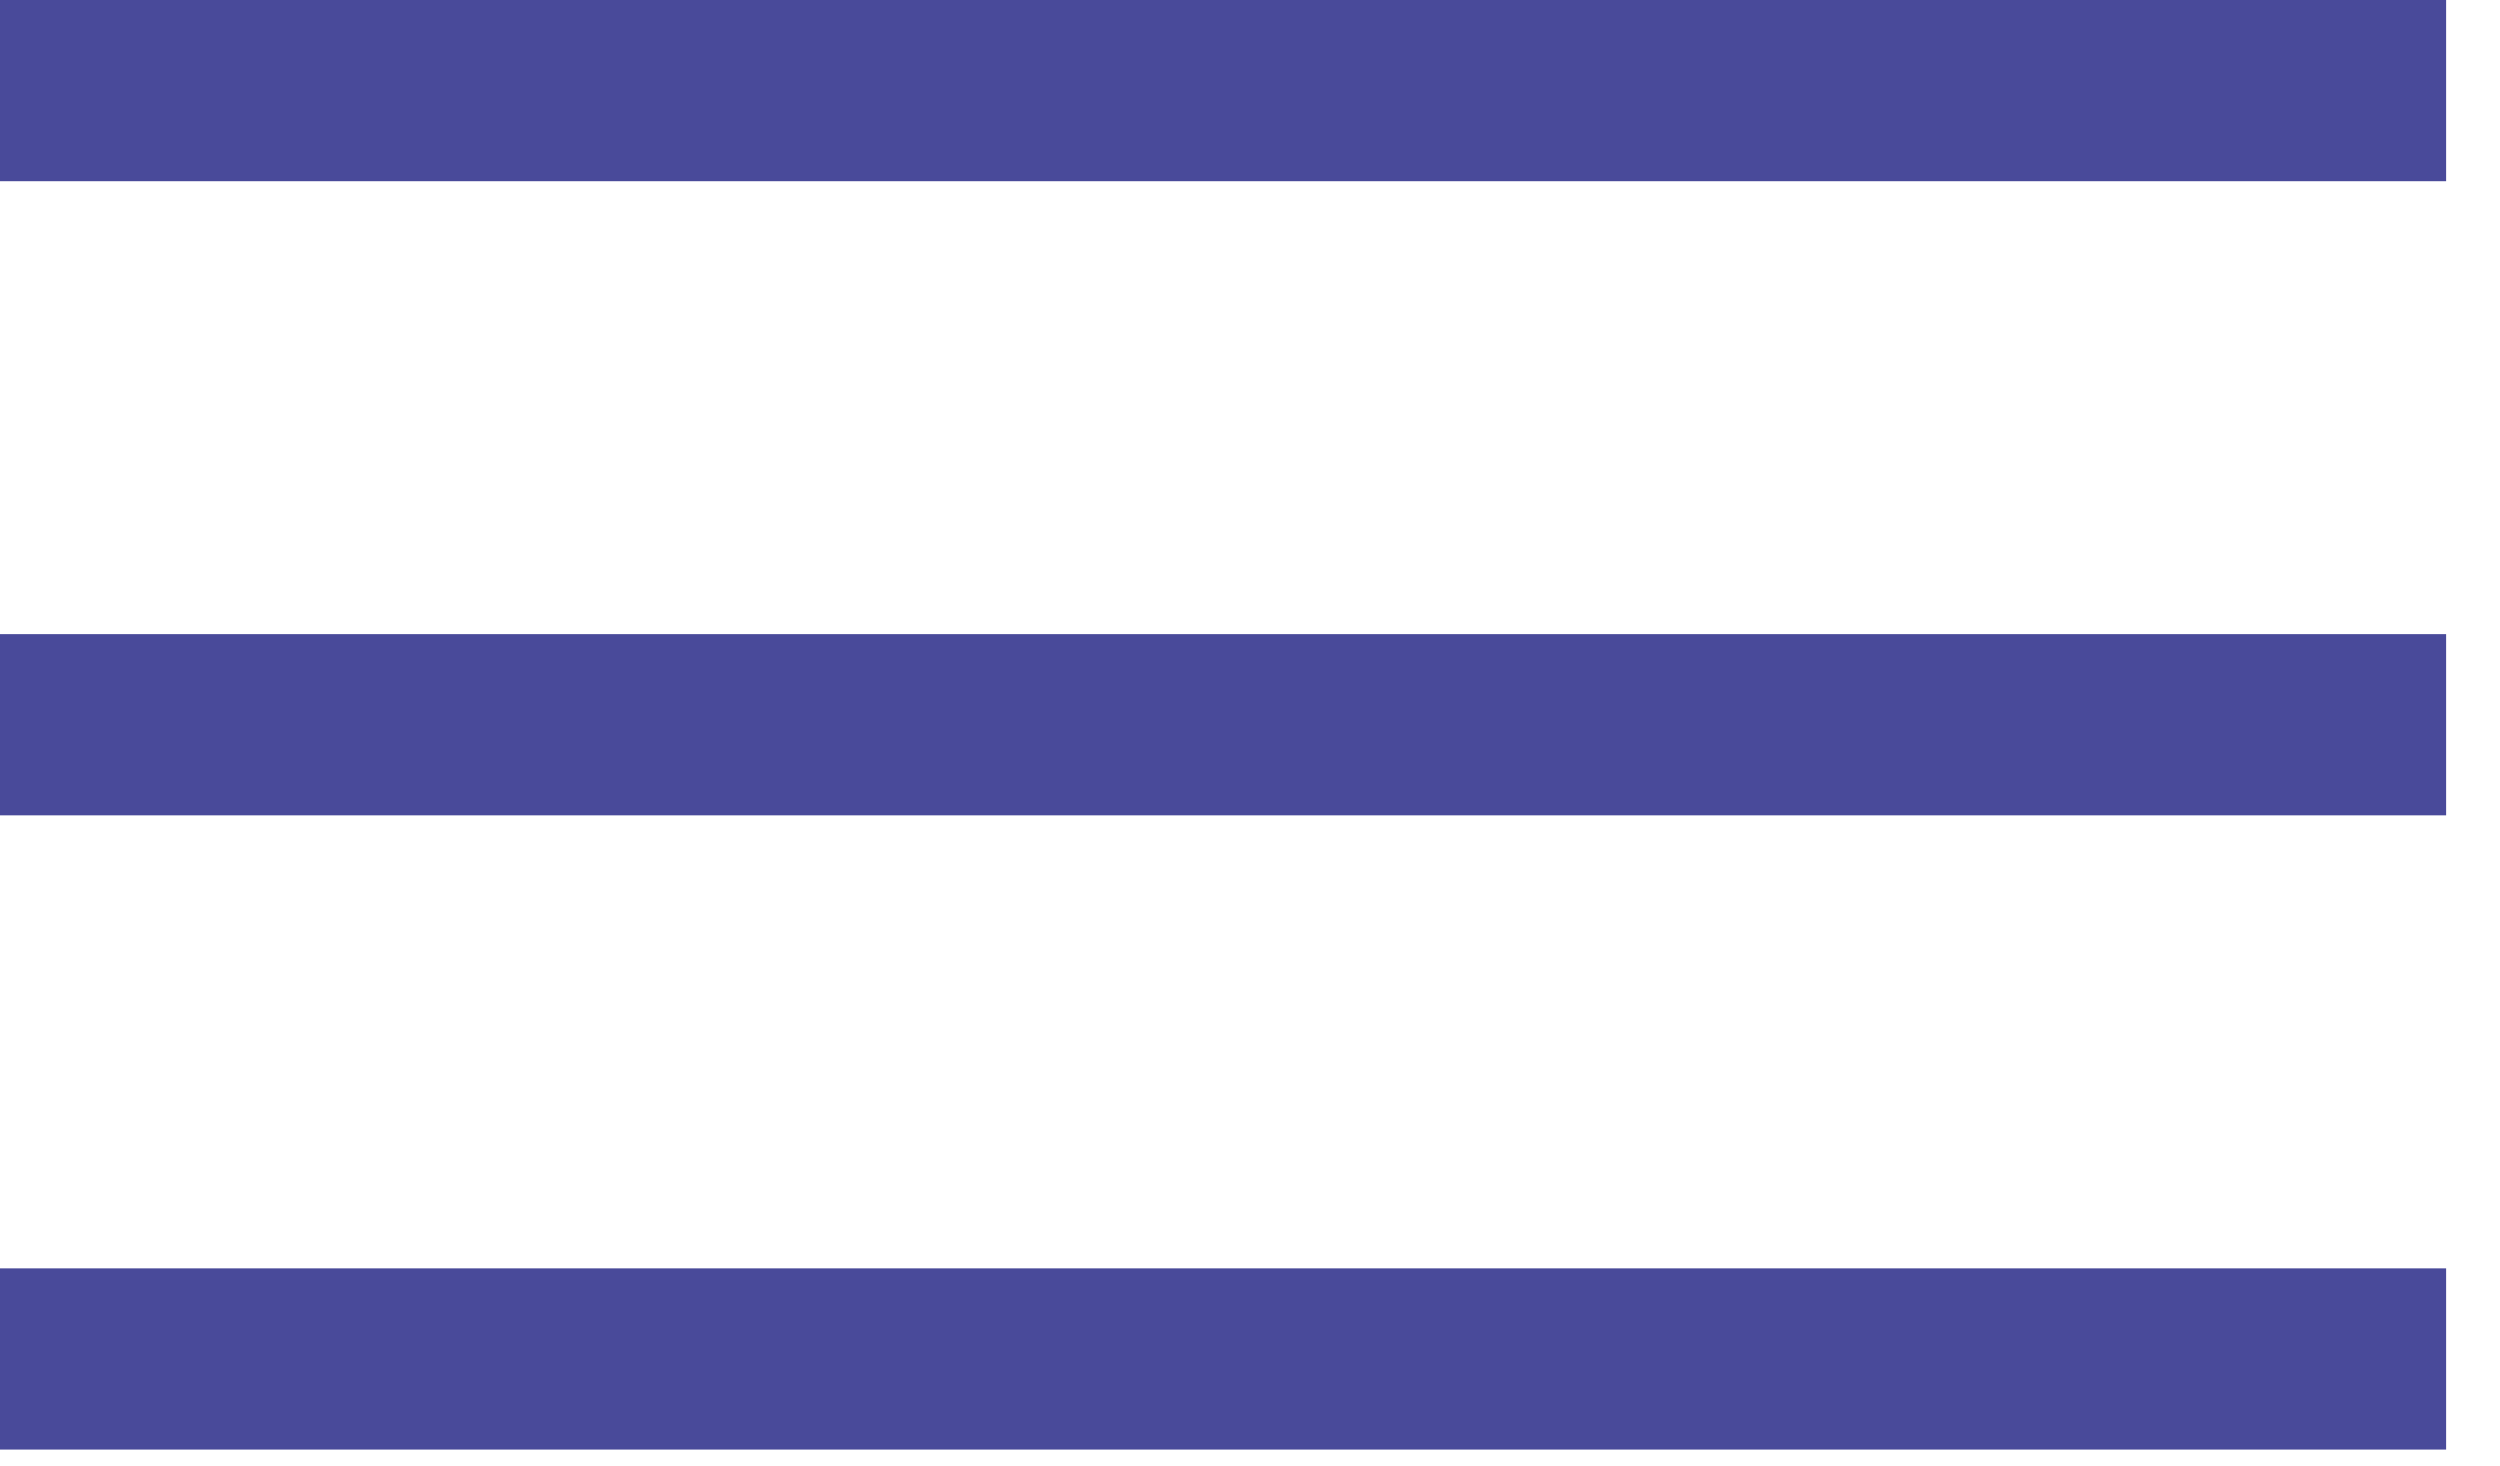
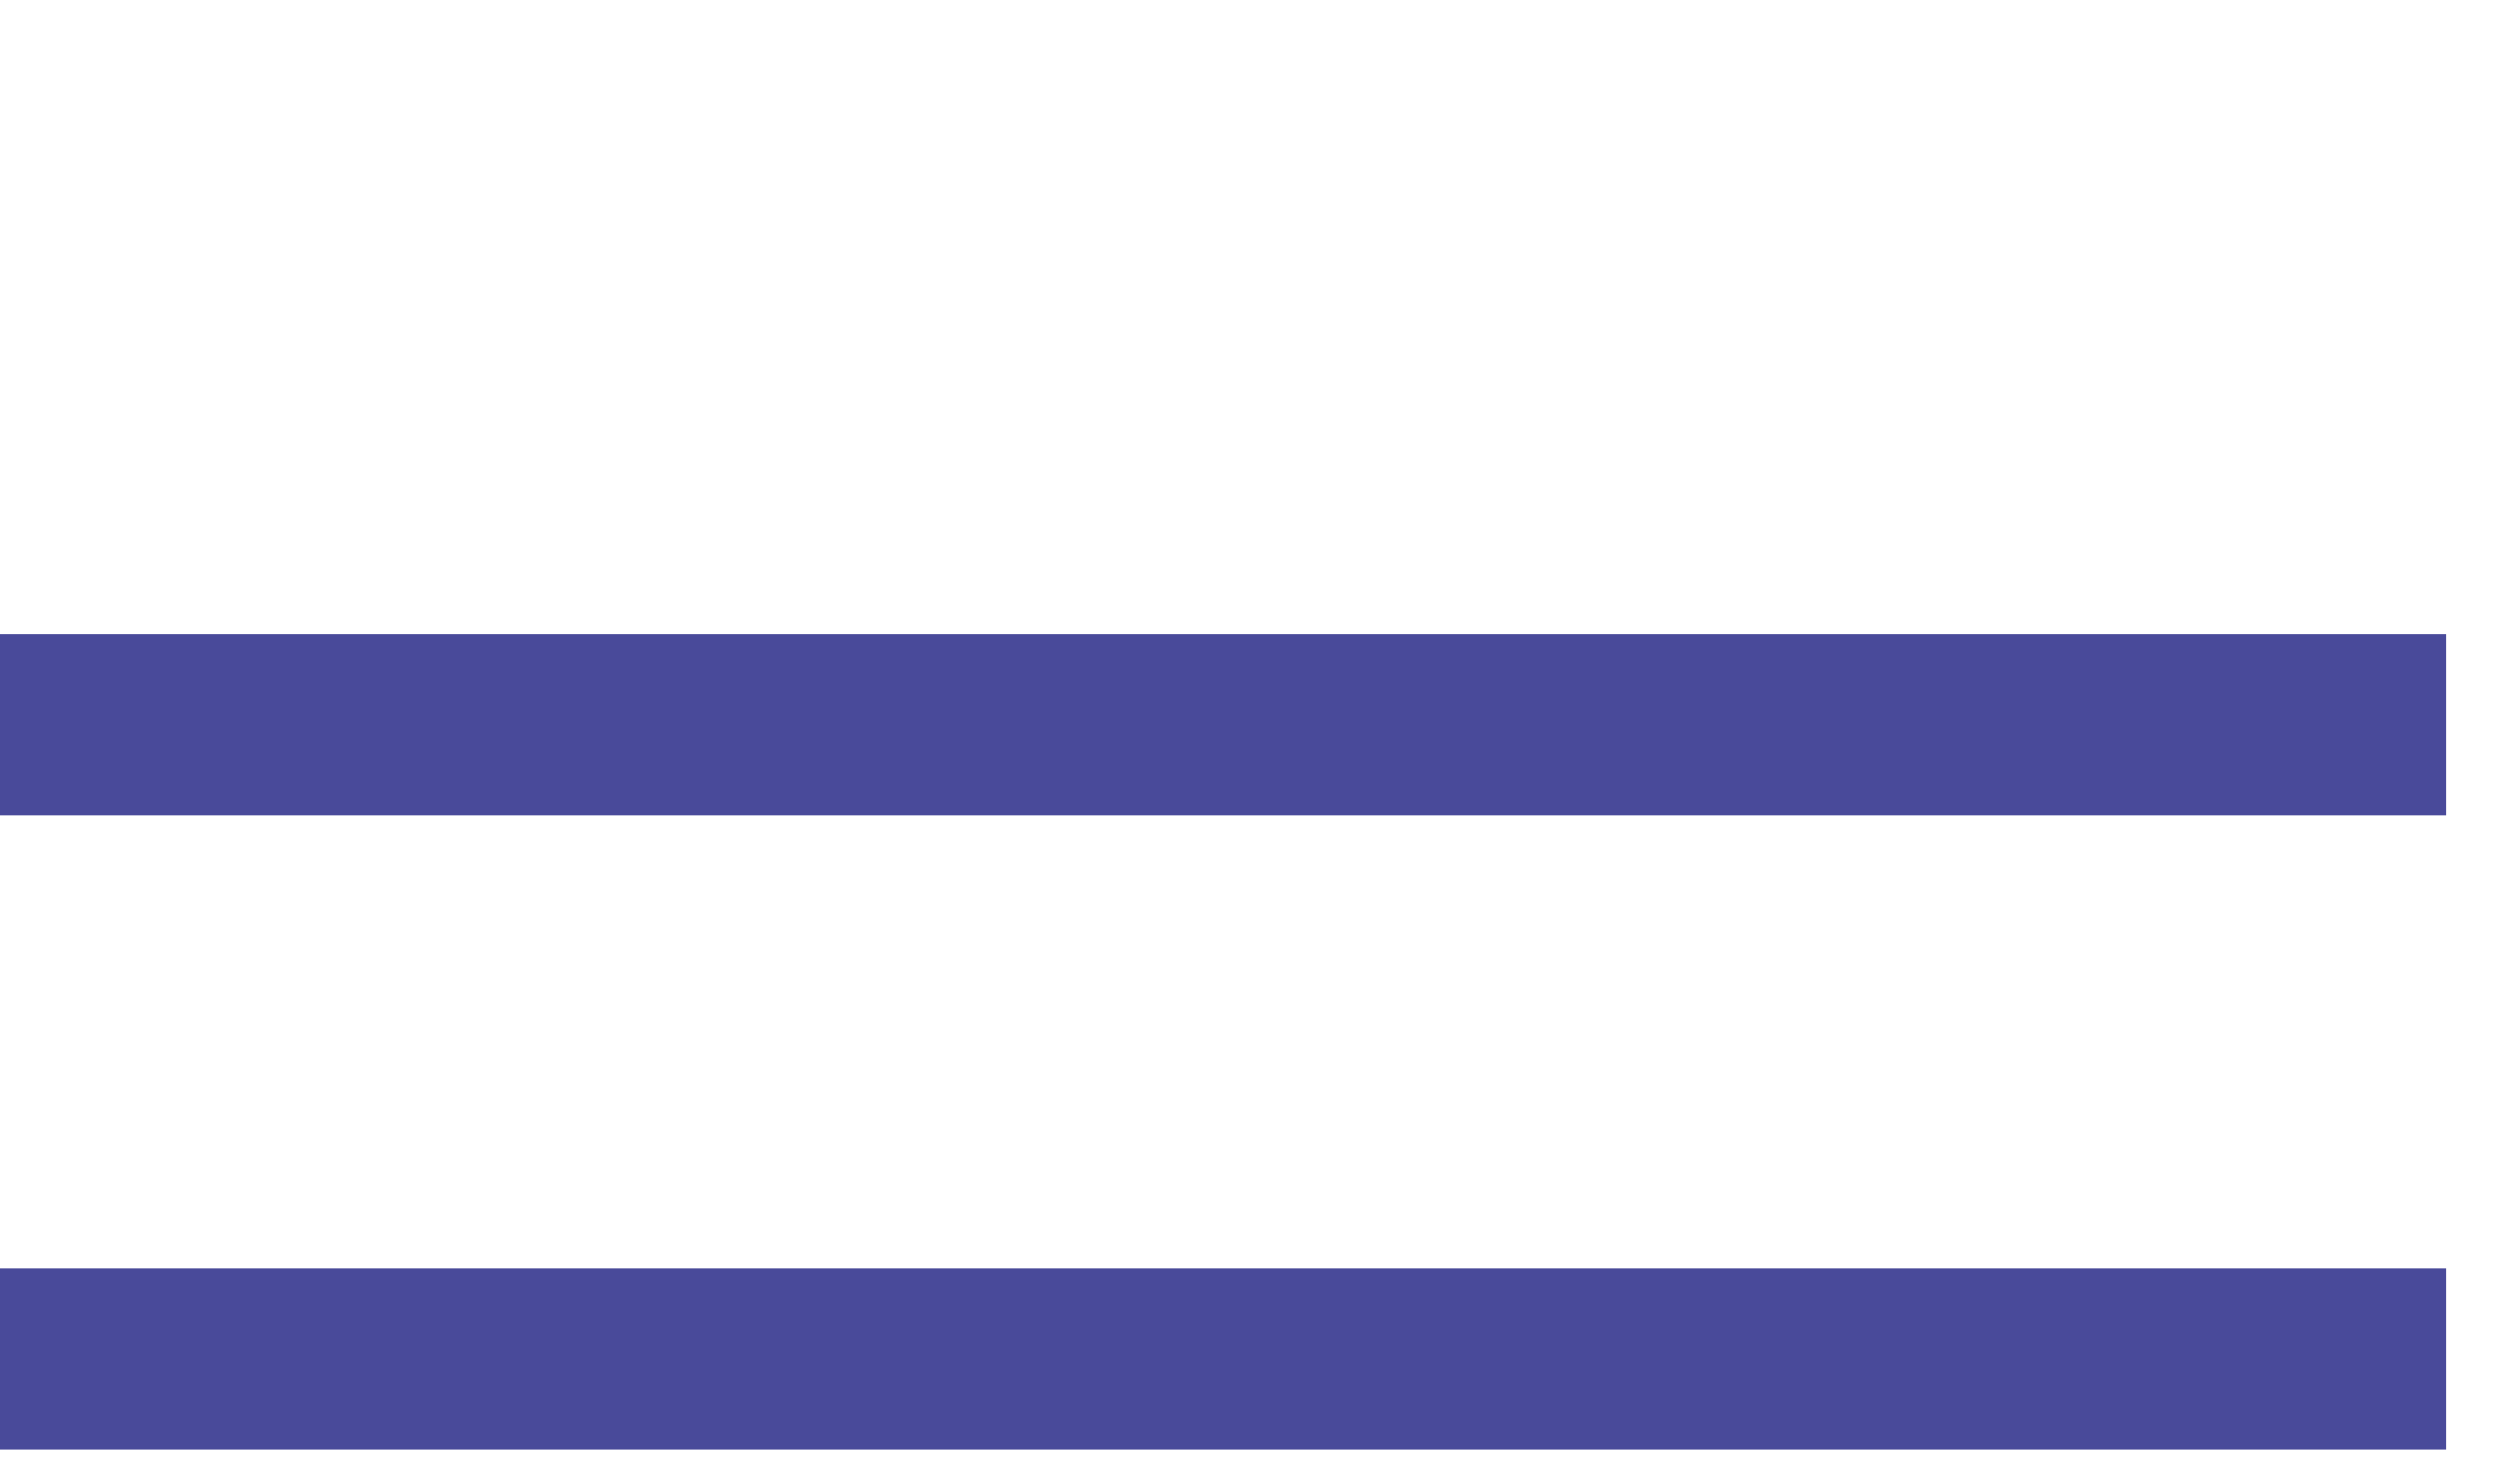
<svg xmlns="http://www.w3.org/2000/svg" width="29" height="17" viewBox="0 0 29 17" fill="none">
-   <rect width="28.375" height="2.102" fill="#494A9A" />
  <rect y="7.356" width="28.375" height="2.102" fill="#494A9A" />
  <rect y="14.713" width="28.375" height="2.102" fill="#494A9A" />
</svg>